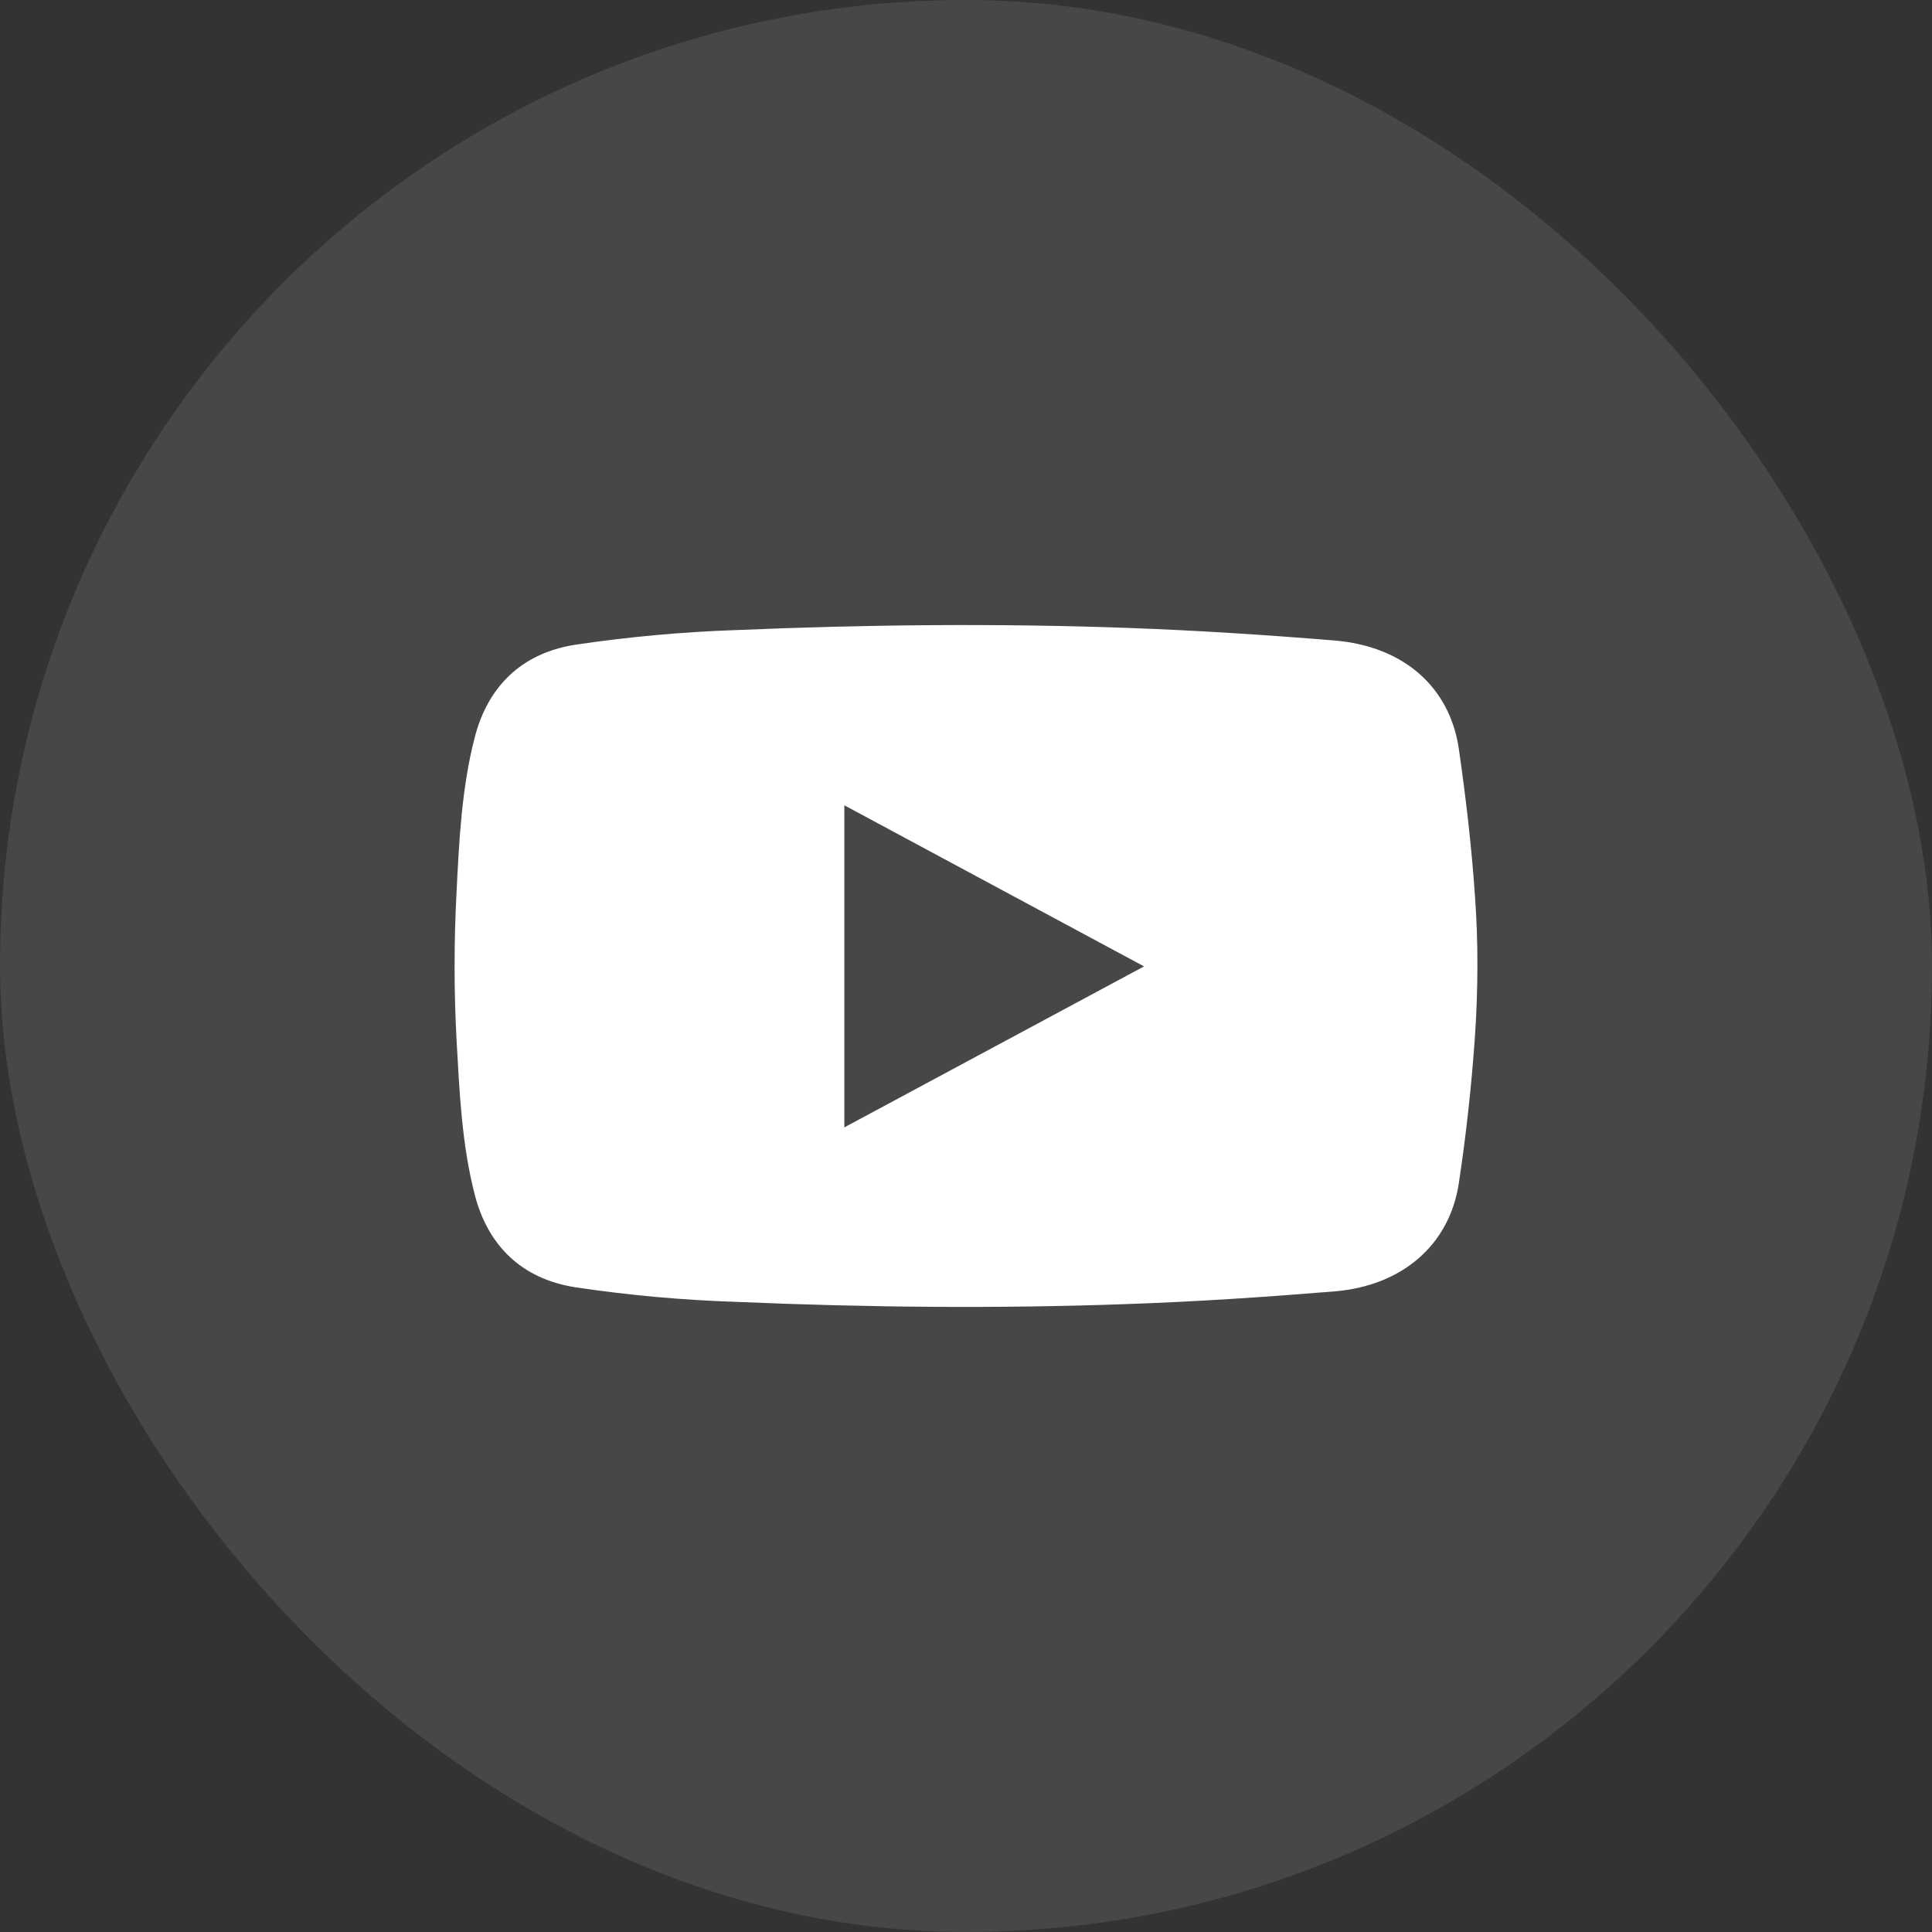
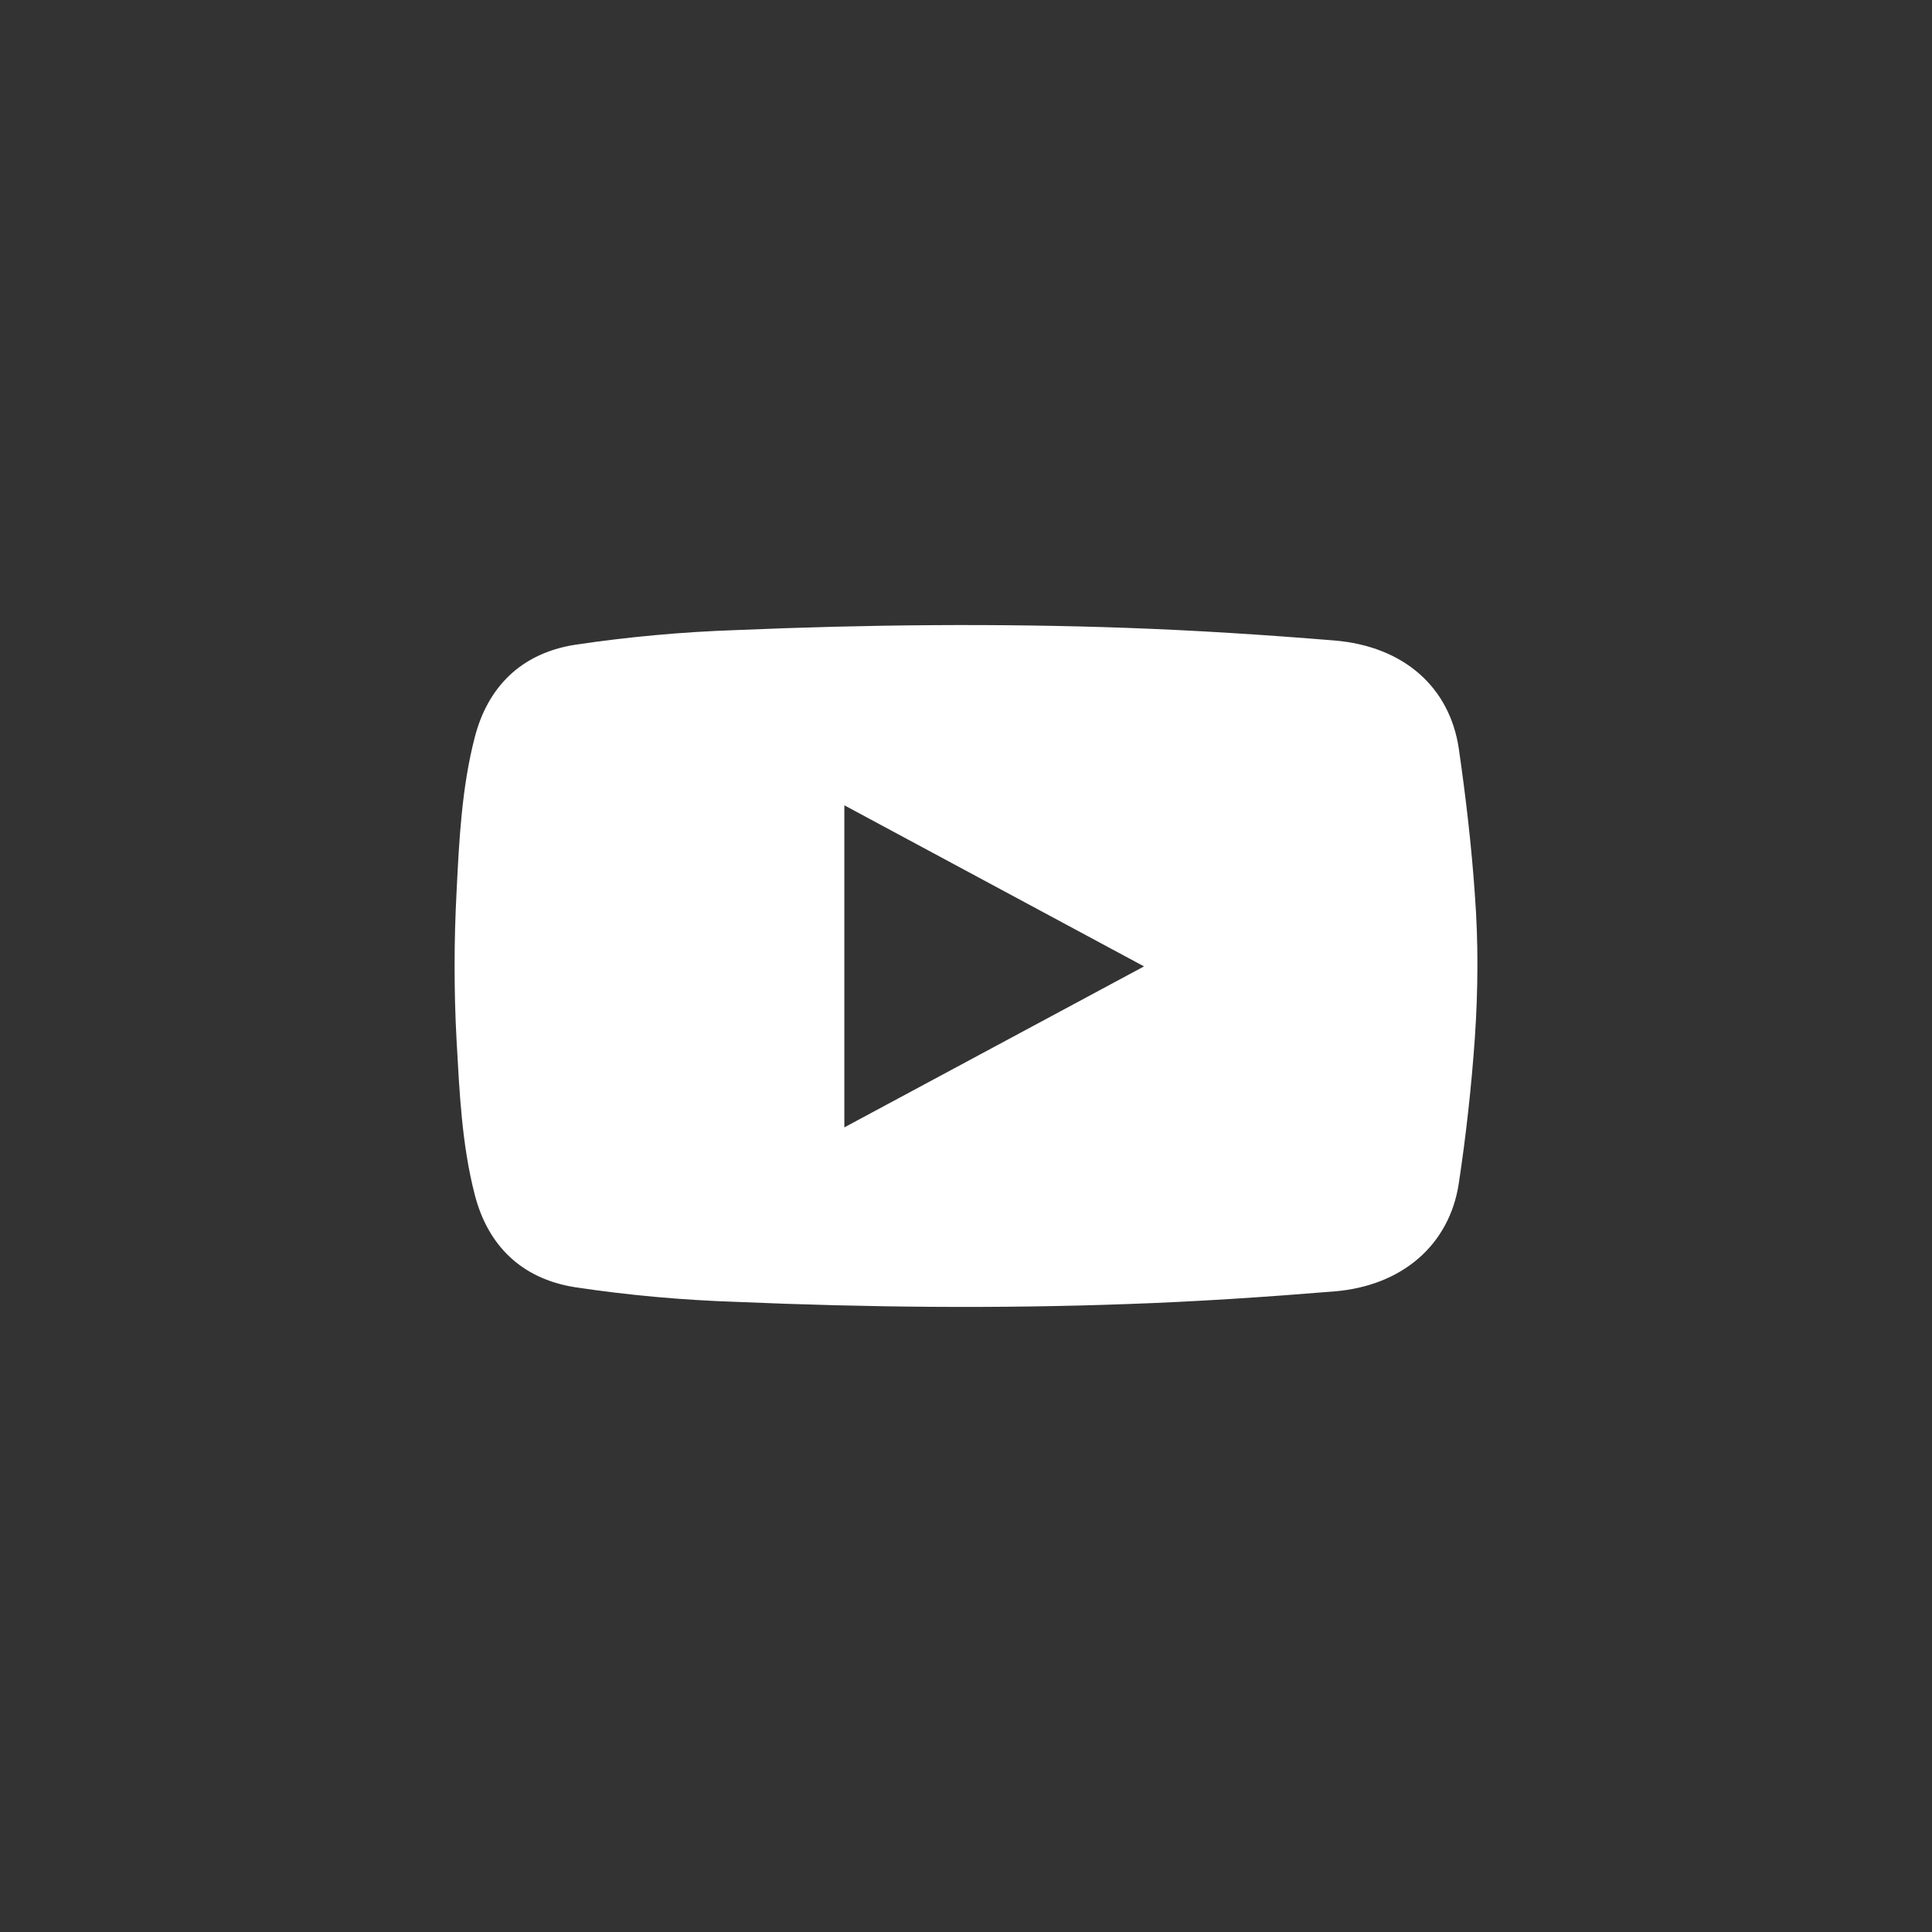
<svg xmlns="http://www.w3.org/2000/svg" width="34" height="34" viewBox="0 0 34 34" fill="none">
  <rect x="0" y="0" width="34" height="34" fill="#333333" stroke="none" />
-   <rect width="34" height="34" rx="17" fill="white" fill-opacity="0.1" />
  <path d="M25.955 15.742C25.896 14.883 25.795 14.023 25.672 13.171C25.512 12.101 24.713 11.372 23.477 11.271C22.239 11.17 21.055 11.094 19.842 11.05C17.549 10.968 15.254 10.991 12.962 11.088C12.008 11.12 11.056 11.207 10.113 11.348C9.167 11.499 8.583 12.093 8.355 12.975C8.126 13.857 8.08 14.784 8.035 15.689C8.012 16.126 8 16.564 8 17.001C8 17.438 8.011 17.874 8.035 18.311C8.086 19.216 8.126 20.139 8.355 21.025C8.583 21.912 9.171 22.501 10.113 22.652C11.056 22.794 12.008 22.88 12.962 22.911C15.254 23.009 17.549 23.032 19.842 22.949C21.055 22.907 22.267 22.826 23.477 22.727C24.686 22.63 25.509 21.898 25.672 20.828C25.801 19.975 25.895 19.121 25.955 18.265C25.984 17.842 25.999 17.421 26 17C26.001 16.578 25.986 16.159 25.955 15.742ZM14.859 19.84V14.172L20.133 17.007L14.859 19.84Z" fill="white" />
</svg>